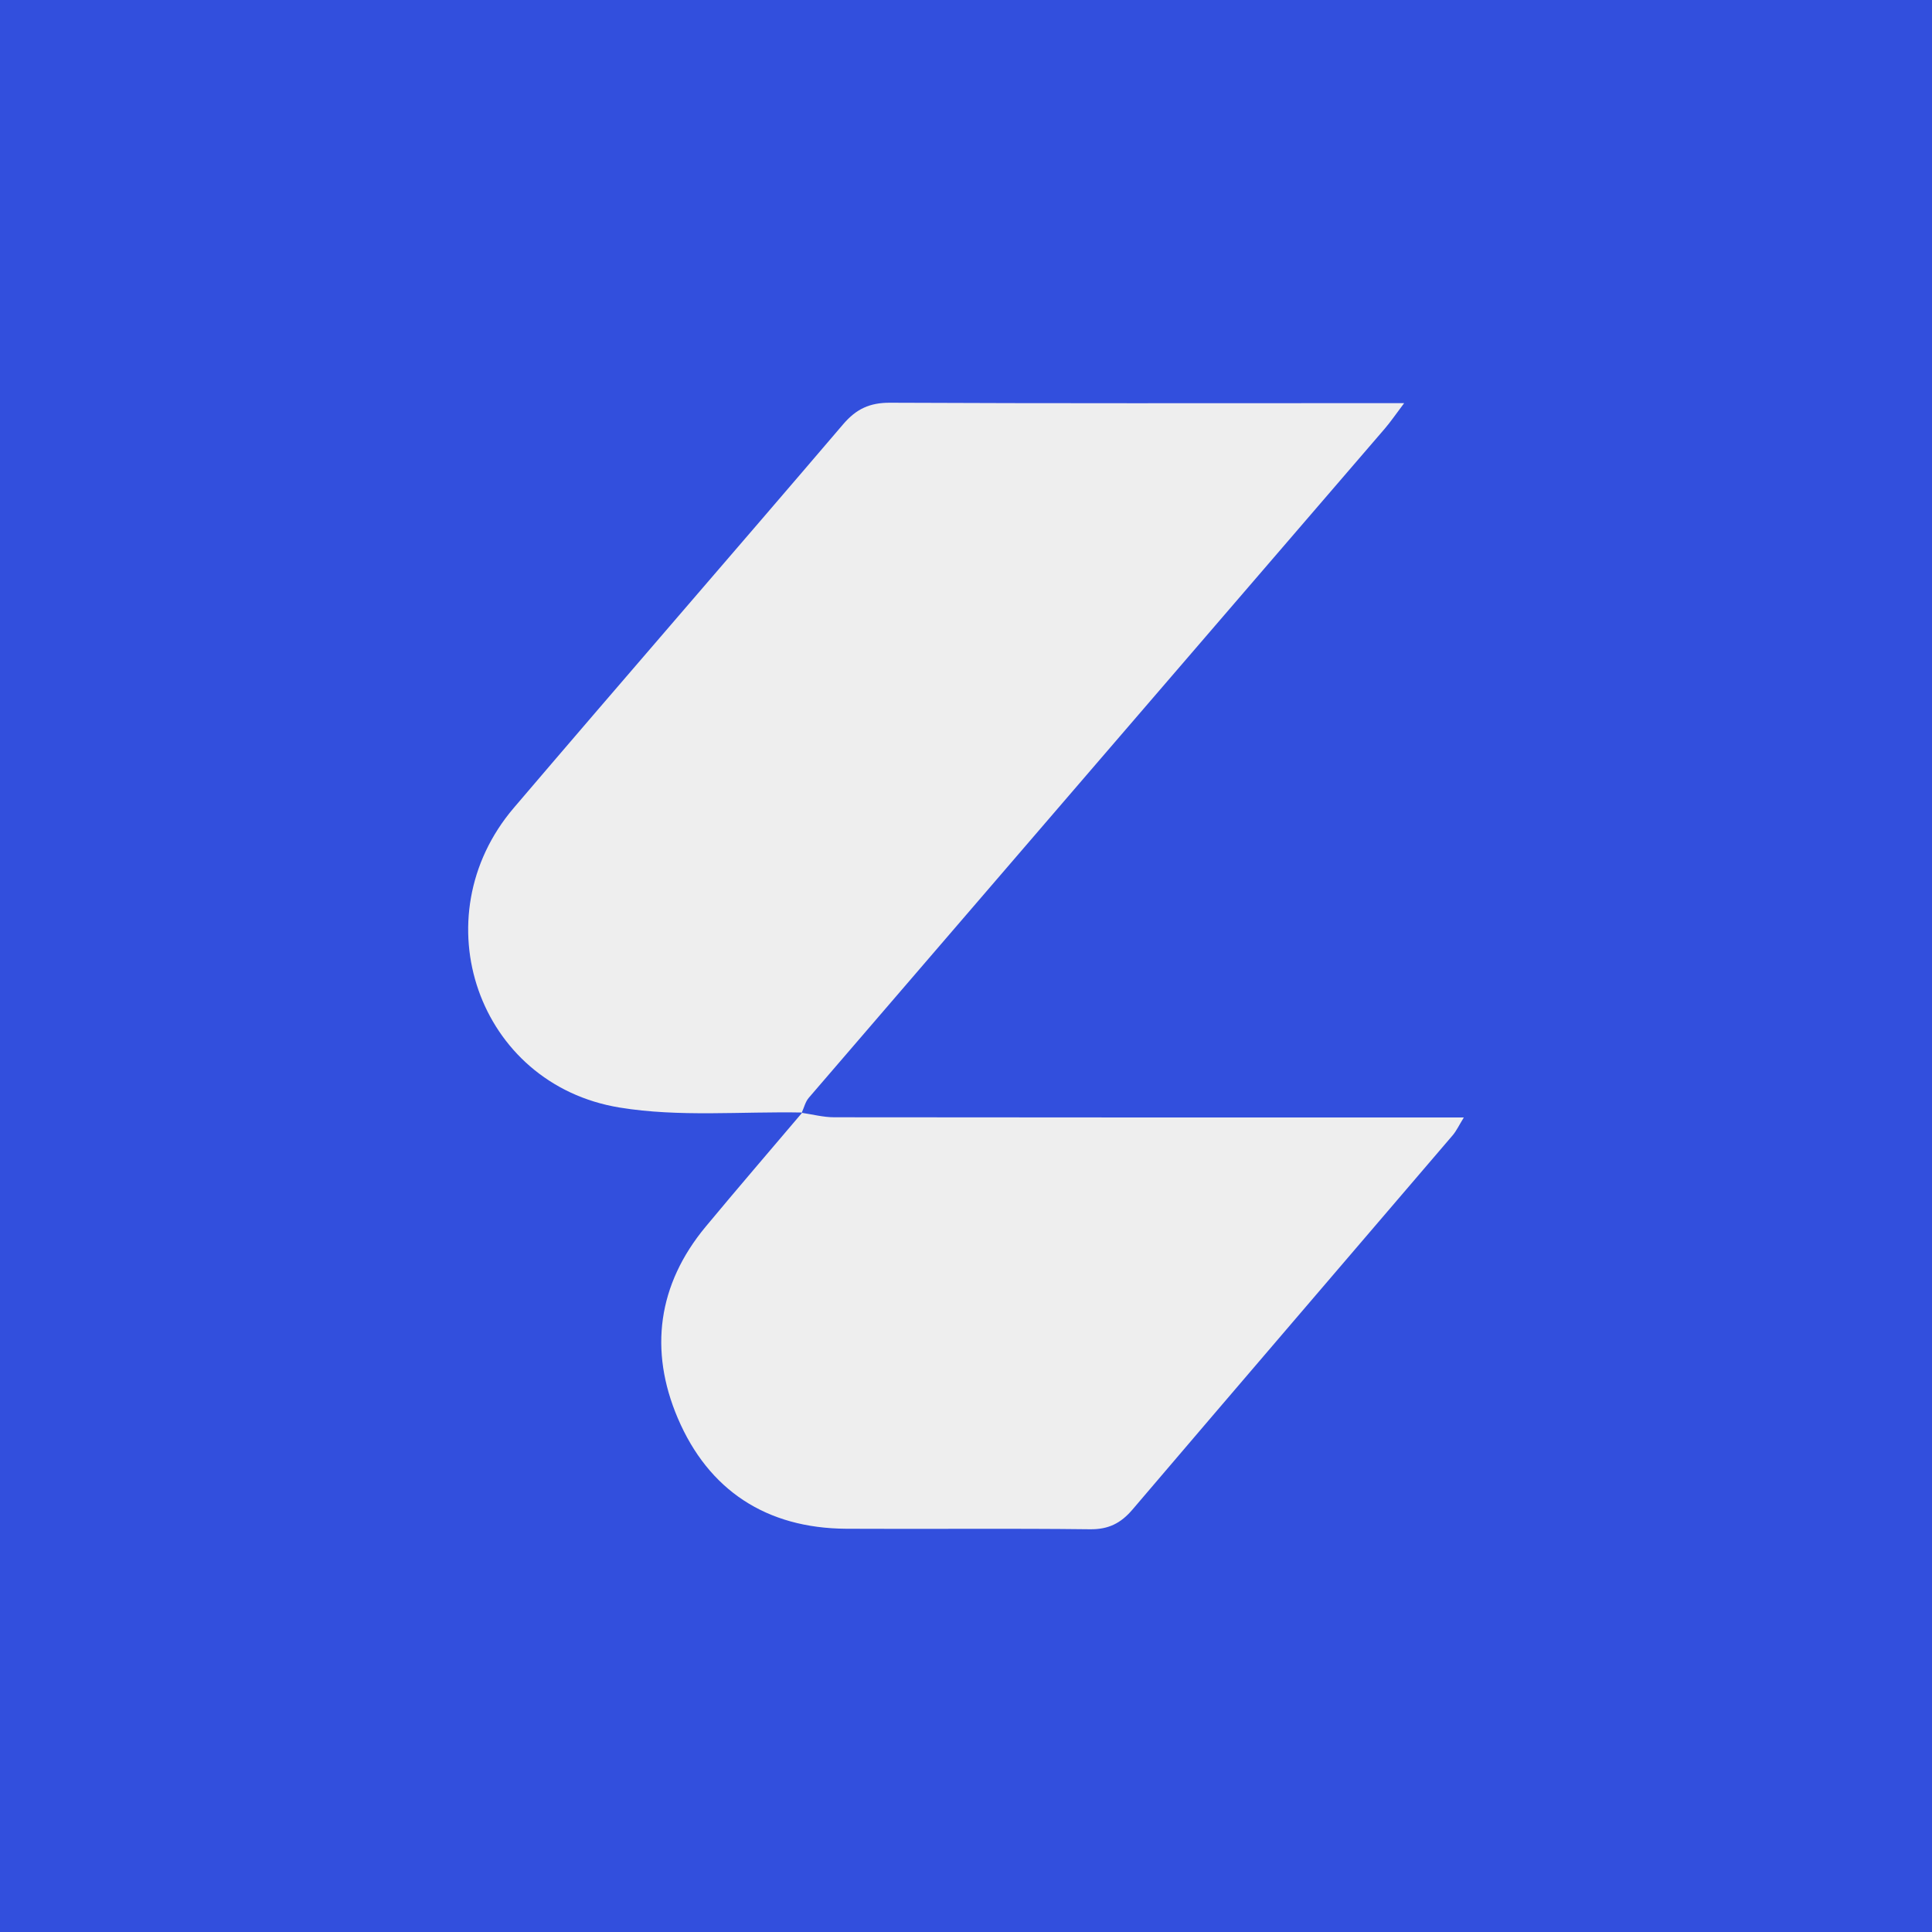
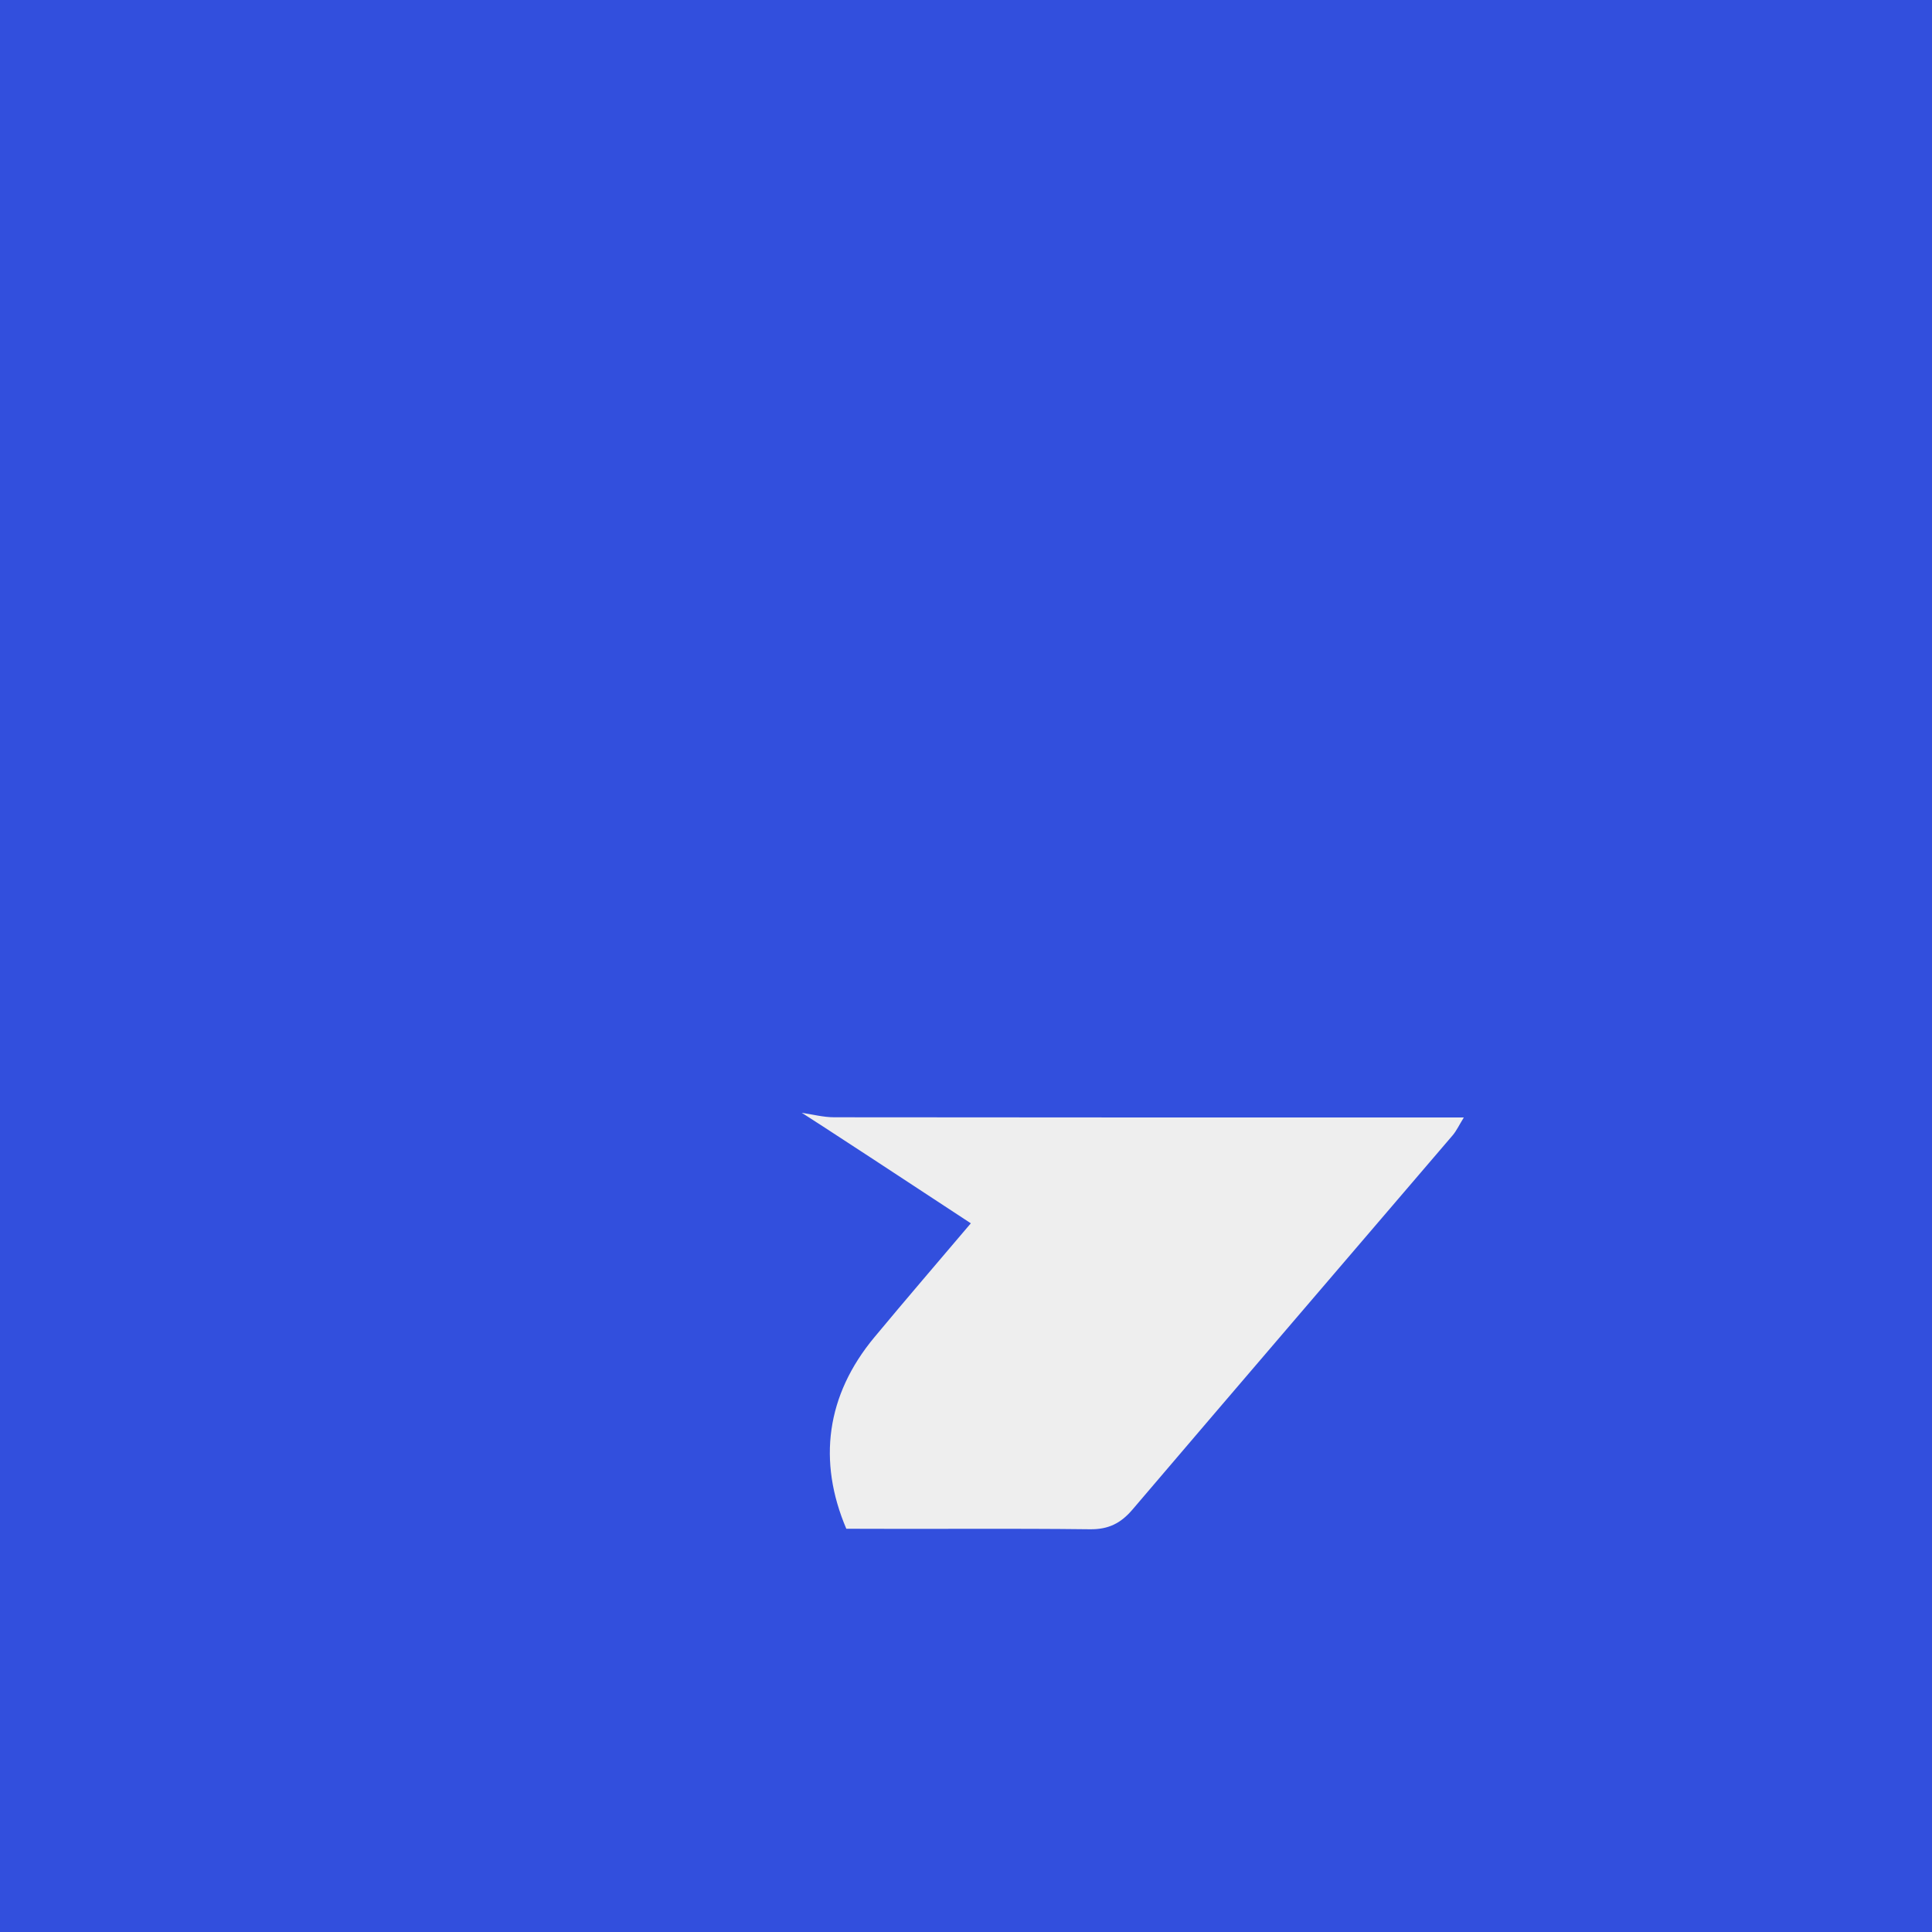
<svg xmlns="http://www.w3.org/2000/svg" version="1.1" id="Layer_1" x="0px" y="0px" viewBox="0 0 1200 1200" style="enable-background:new 0 0 1200 1200;" xml:space="preserve">
-   <rect x="1.122" style="display:none;fill:#EEEEEE;" width="1198.878" height="1198.878" />
  <rect style="fill:#324FDD;" width="1200" height="1200" />
  <g>
    <g>
-       <path style="fill:#EEEEEE;" d="M498.349,691.008c-37.877-0.735-76.48,2.969-113.486-3.09    c-88.13-14.43-123.776-118.062-65.734-186.139c67.918-79.66,136.615-158.655,204.581-238.274    c8.118-9.51,16.52-13.422,29.116-13.363c100.382,0.475,200.768,0.26,301.152,0.257c4.82,0,9.641,0,18.169,0    c-5.25,6.94-8.398,11.611-12.048,15.851C740.849,404.787,621.539,543.271,502.35,681.86c-2.161,2.513-2.967,6.192-4.405,9.327    C497.945,691.187,498.349,691.008,498.349,691.008z" />
-       <path style="fill:#EEEEEE;" d="M497.945,691.187c6.709,0.966,13.417,2.766,20.128,2.774    c129.638,0.167,259.276,0.123,391.138,0.123c-2.866,4.62-4.522,8.252-7.016,11.168c-66.255,77.472-132.678,154.801-198.807,232.38    c-7.23,8.482-14.881,12.361-26.384,12.223c-50.444-0.607-100.9-0.042-151.35-0.32c-49.624-0.273-85.602-23.89-104.711-68.77    c-17.854-41.933-12.515-82.892,17.408-118.904c19.749-23.767,39.904-47.196,59.937-70.815    C498.349,691.008,497.945,691.187,497.945,691.187z" />
+       <path style="fill:#EEEEEE;" d="M497.945,691.187c6.709,0.966,13.417,2.766,20.128,2.774    c129.638,0.167,259.276,0.123,391.138,0.123c-2.866,4.62-4.522,8.252-7.016,11.168c-66.255,77.472-132.678,154.801-198.807,232.38    c-7.23,8.482-14.881,12.361-26.384,12.223c-50.444-0.607-100.9-0.042-151.35-0.32c-17.854-41.933-12.515-82.892,17.408-118.904c19.749-23.767,39.904-47.196,59.937-70.815    C498.349,691.008,497.945,691.187,497.945,691.187z" />
    </g>
  </g>
</svg>